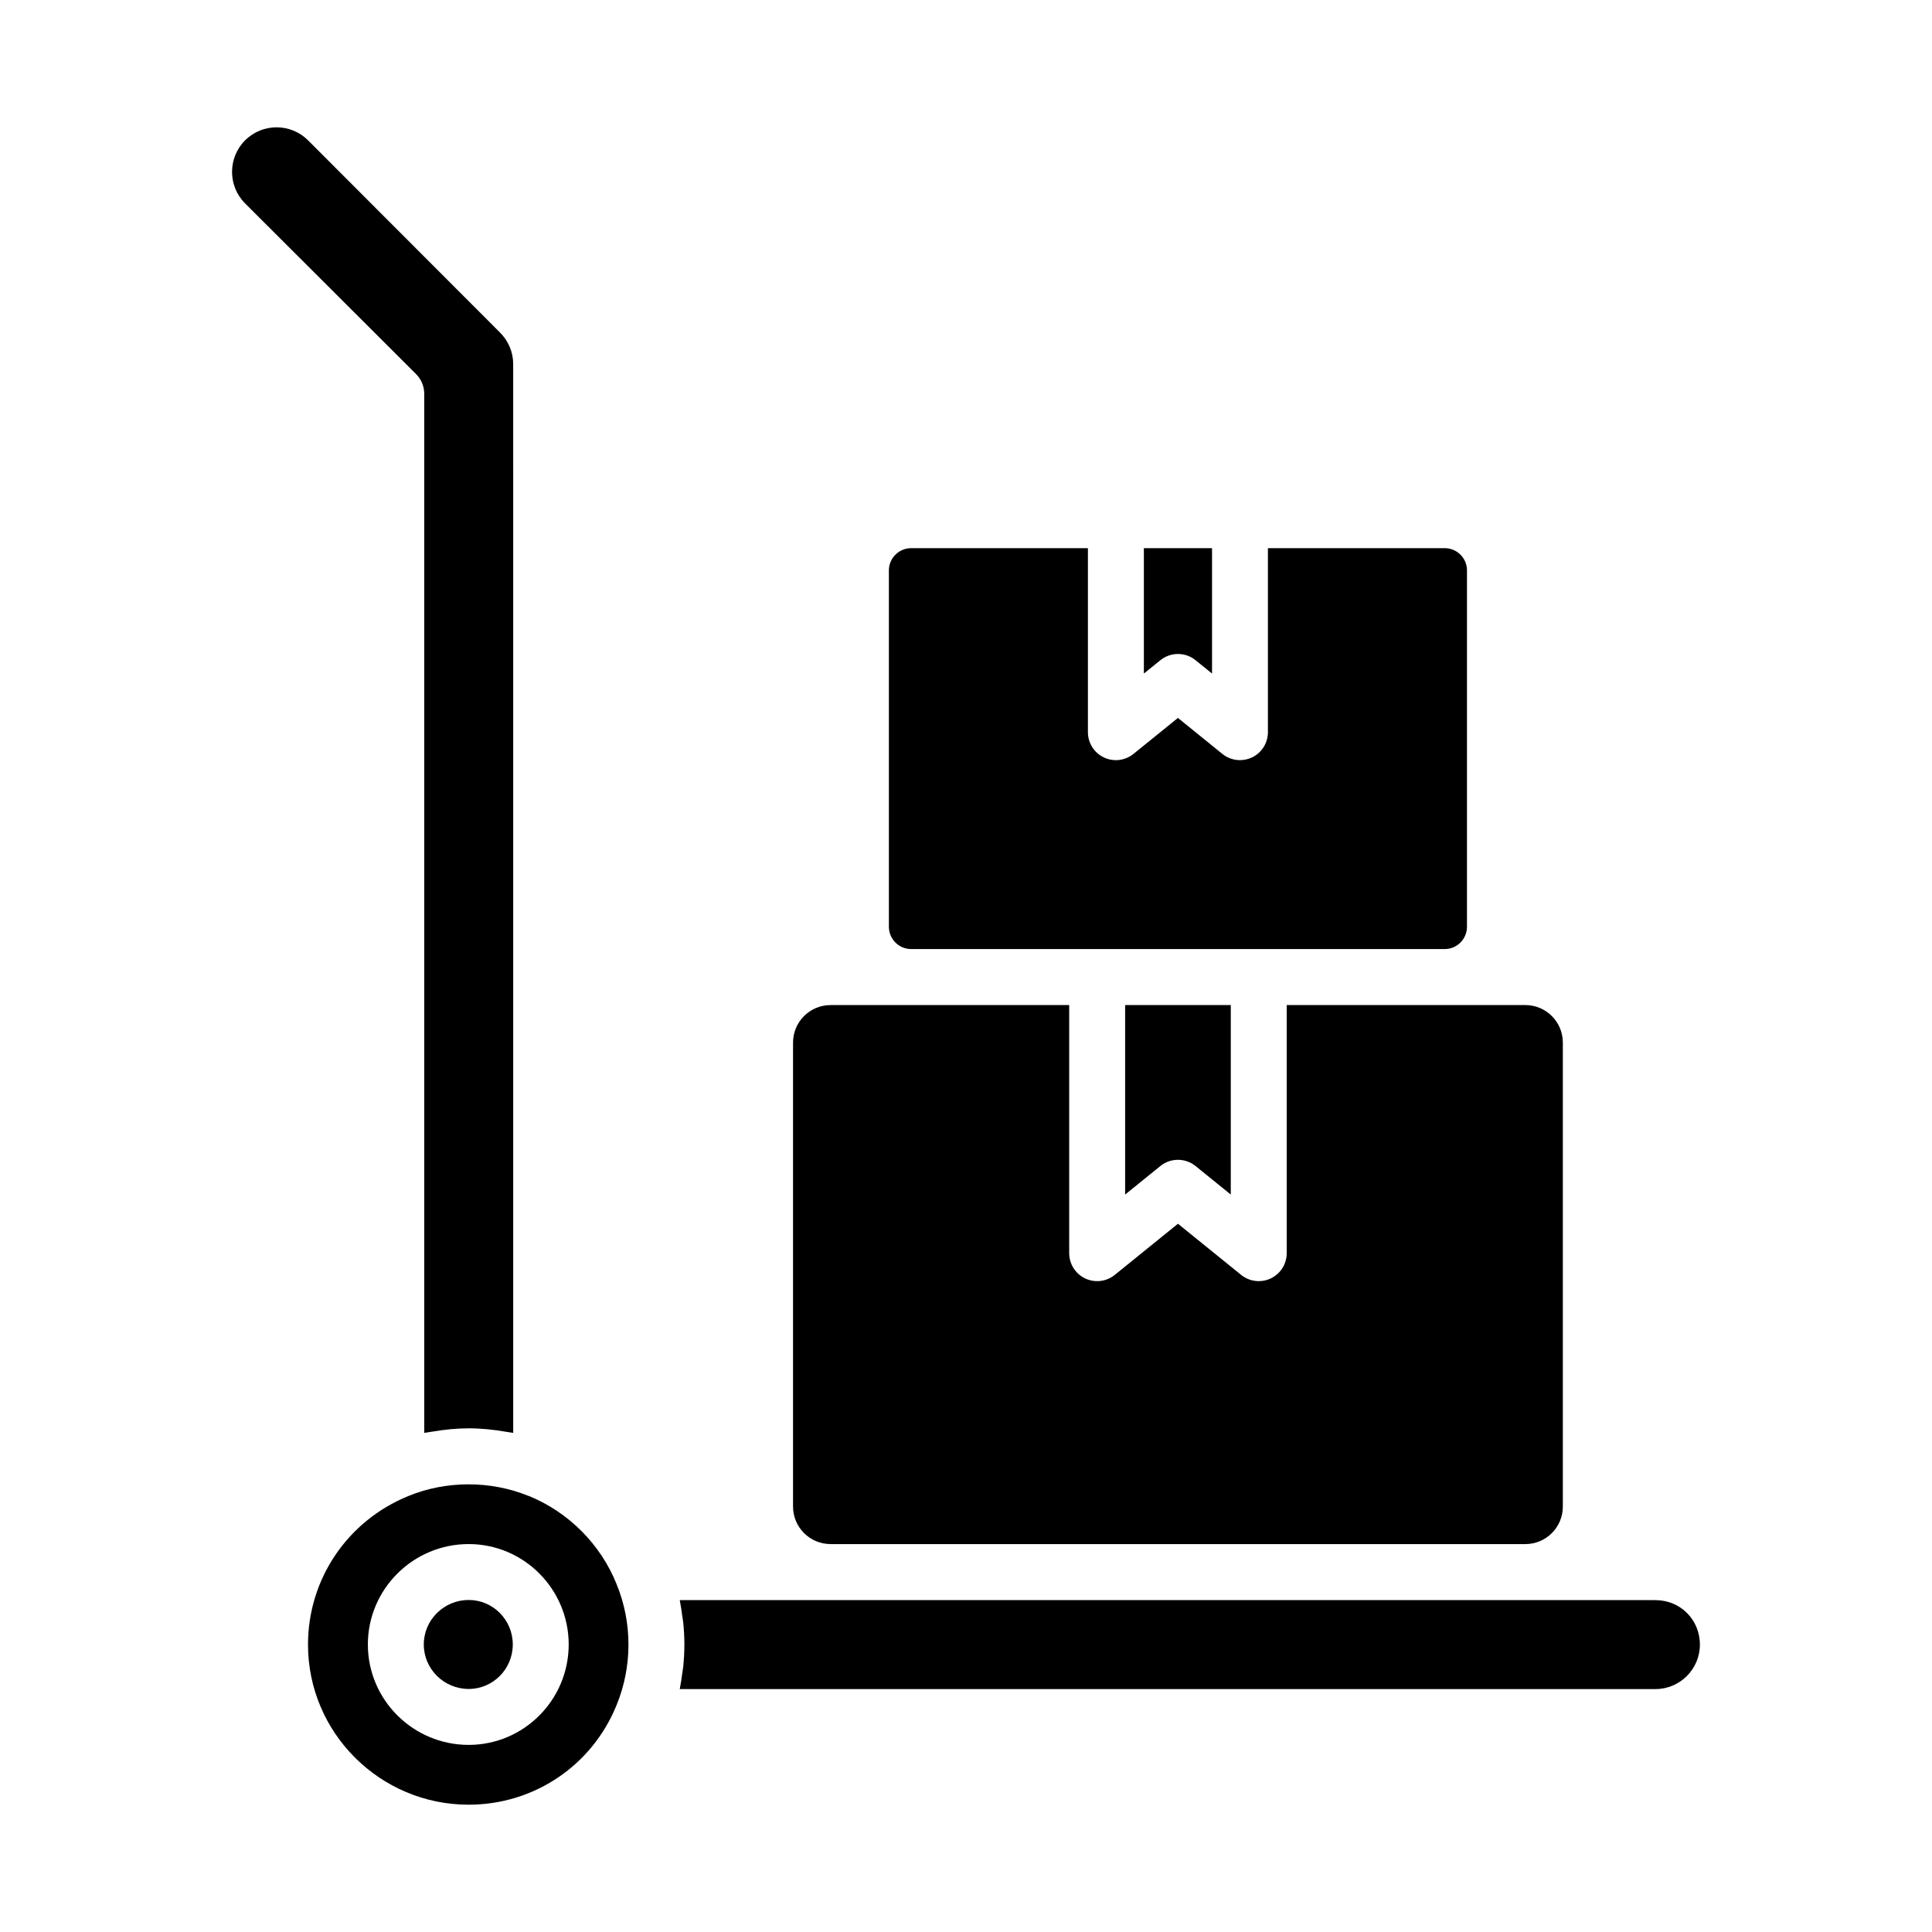
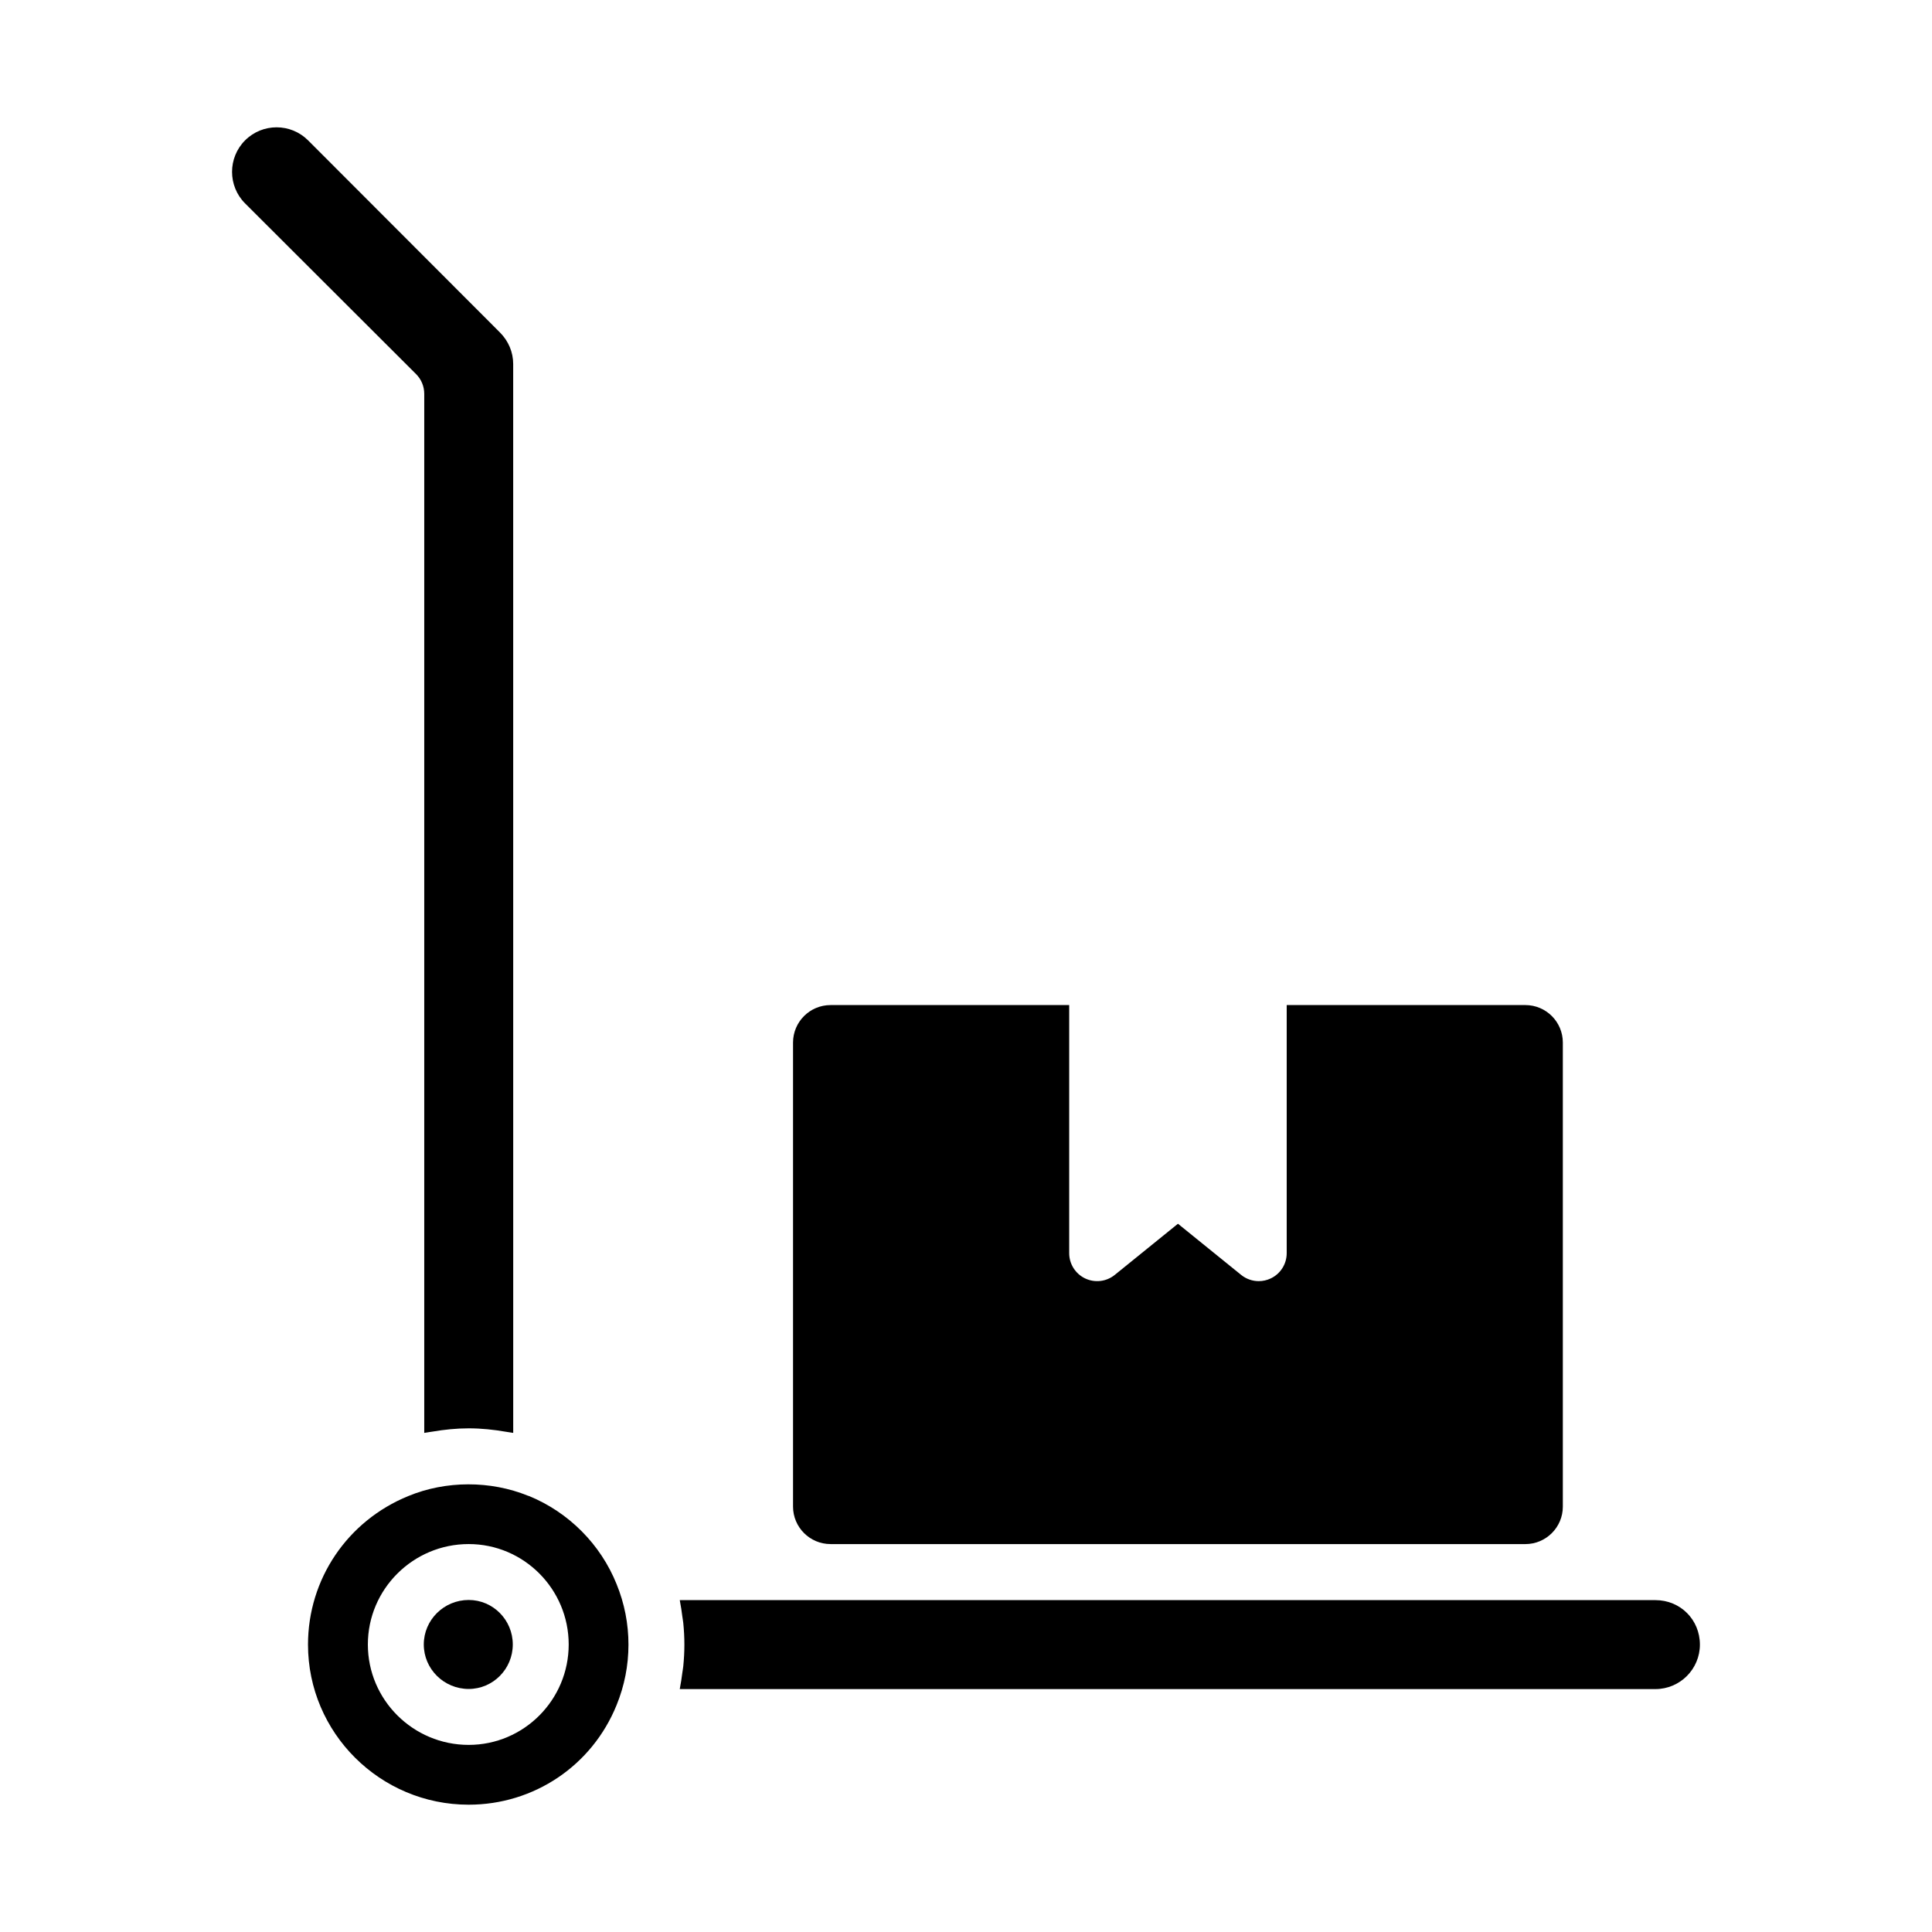
<svg xmlns="http://www.w3.org/2000/svg" fill="#000000" width="800px" height="800px" version="1.1" viewBox="144 144 512 512">
  <g>
-     <path d="m451.51 453.01c1.352-1.102 3.012-1.648 4.66-1.648s3.305 0.551 4.66 1.648l9.34 7.562v-50.219h-28v50.219z" />
    <path d="m364.1 553.2h184.14c5.477 0 9.926-4.453 9.926-9.926v-122.99c0-5.477-4.449-9.93-9.926-9.93h-63.25v65.754c0 2.856-1.641 5.461-4.219 6.684-1.012 0.484-2.106 0.723-3.191 0.723-1.664 0-3.312-0.562-4.66-1.648l-16.75-13.562-16.75 13.562c-2.223 1.797-5.262 2.152-7.852 0.926-2.574-1.227-4.219-3.832-4.219-6.684v-65.754h-63.25c-5.477 0-9.934 4.453-9.934 9.93v122.98c0 5.477 4.457 9.93 9.934 9.93z" />
    <path d="m256.43 248.36v275.37c0.184-0.039 0.375-0.051 0.562-0.086 0.531-0.105 1.07-0.16 1.605-0.25 3.152-0.535 6.352-0.871 9.621-0.871 3.344 0 6.617 0.348 9.84 0.906 0.449 0.078 0.906 0.121 1.355 0.211 0.195 0.039 0.398 0.051 0.594 0.094l-0.008-283.28c0-3.117-1.25-6.086-3.516-8.355l-50.836-50.902c-4.602-4.606-12.098-4.609-16.699 0-4.602 4.606-4.602 12.098 0 16.703l45.301 45.223c1.398 1.387 2.18 3.269 2.18 5.238z" />
-     <path d="m460.83 318.96 4.371 3.539v-33.234h-18.066v33.238l4.379-3.543c2.719-2.199 6.613-2.199 9.316 0z" />
-     <path d="m385.46 395.51h141.4c3.258 0 5.902-2.648 5.902-5.902l0.004-94.438c0-3.258-2.648-5.902-5.902-5.902h-46.852v48.77c0 2.856-1.641 5.461-4.219 6.688-1.02 0.48-2.106 0.719-3.191 0.719-1.664 0-3.32-0.562-4.66-1.648l-11.777-9.539-11.785 9.539c-2.223 1.797-5.289 2.156-7.852 0.926-2.574-1.227-4.219-3.832-4.219-6.684v-48.77h-46.848c-3.25 0-5.898 2.648-5.898 5.902v94.434c0.004 3.258 2.652 5.906 5.898 5.906z" />
    <path d="m268.21 568.01c-6.562 0-11.902 5.289-11.902 11.793 0 6.5 5.34 11.789 11.902 11.789 6.445 0 11.684-5.289 11.684-11.789 0-6.504-5.238-11.793-11.684-11.793z" />
    <path d="m284.21 540.47c-0.094-0.039-0.199-0.051-0.293-0.09-9.973-4.039-21.754-4.027-31.695 0.082-16.172 6.586-26.598 22.035-26.598 39.375 0 23.391 19.102 42.426 42.578 42.426 17.312 0 32.703-10.359 39.199-26.395 2.09-5.125 3.148-10.512 3.148-16.031 0-5.516-1.055-10.902-3.141-16.012-4.227-10.547-12.68-19.043-23.199-23.355zm-16.004 65.945c-14.73 0-26.719-11.934-26.719-26.609 0-14.672 11.988-26.613 26.719-26.613 14.617 0 26.504 11.938 26.504 26.613 0 14.676-11.887 26.609-26.504 26.609z" />
    <path d="m582.71 568.05h-258.56c0.023 0.117 0.031 0.238 0.055 0.359 0.266 1.305 0.445 2.625 0.617 3.949 0.074 0.574 0.191 1.137 0.25 1.711 0.191 1.91 0.297 3.832 0.297 5.766 0 1.934-0.105 3.856-0.297 5.762-0.059 0.598-0.18 1.184-0.258 1.777-0.172 1.301-0.348 2.598-0.609 3.883-0.023 0.121-0.031 0.246-0.059 0.367h258.56c6.496 0 11.785-5.289 11.785-11.785 0-6.609-5.18-11.789-11.785-11.789z" />
  </g>
</svg>